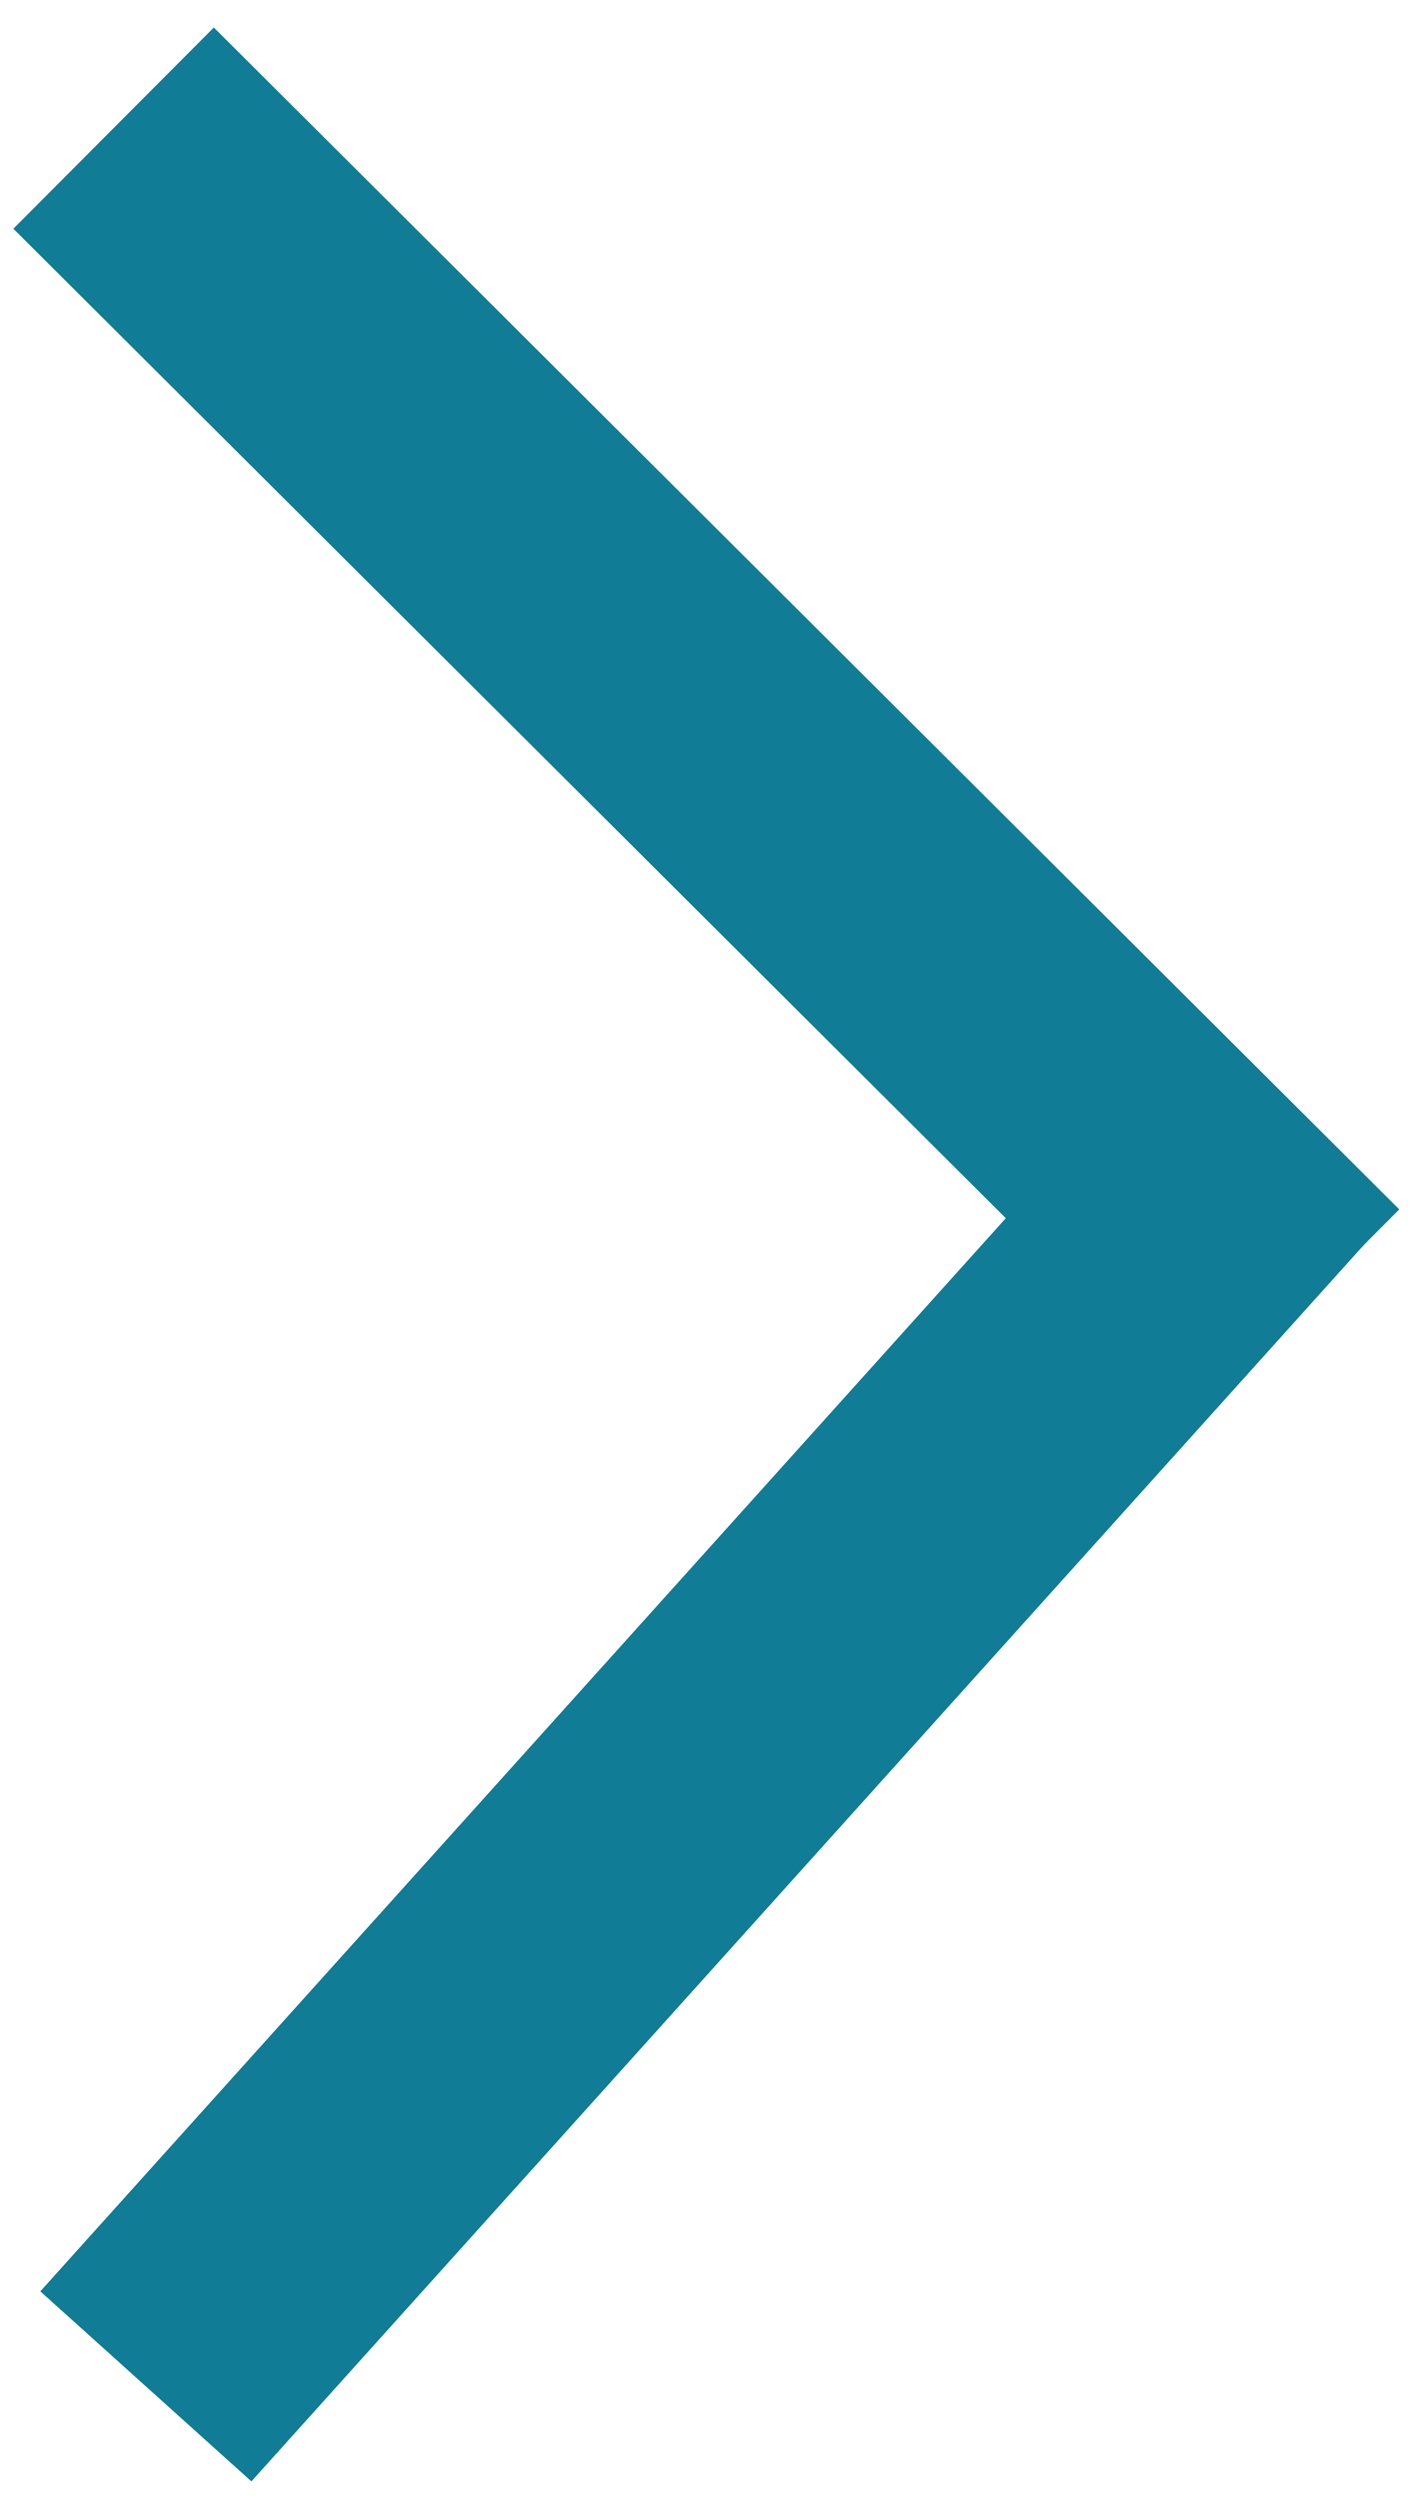
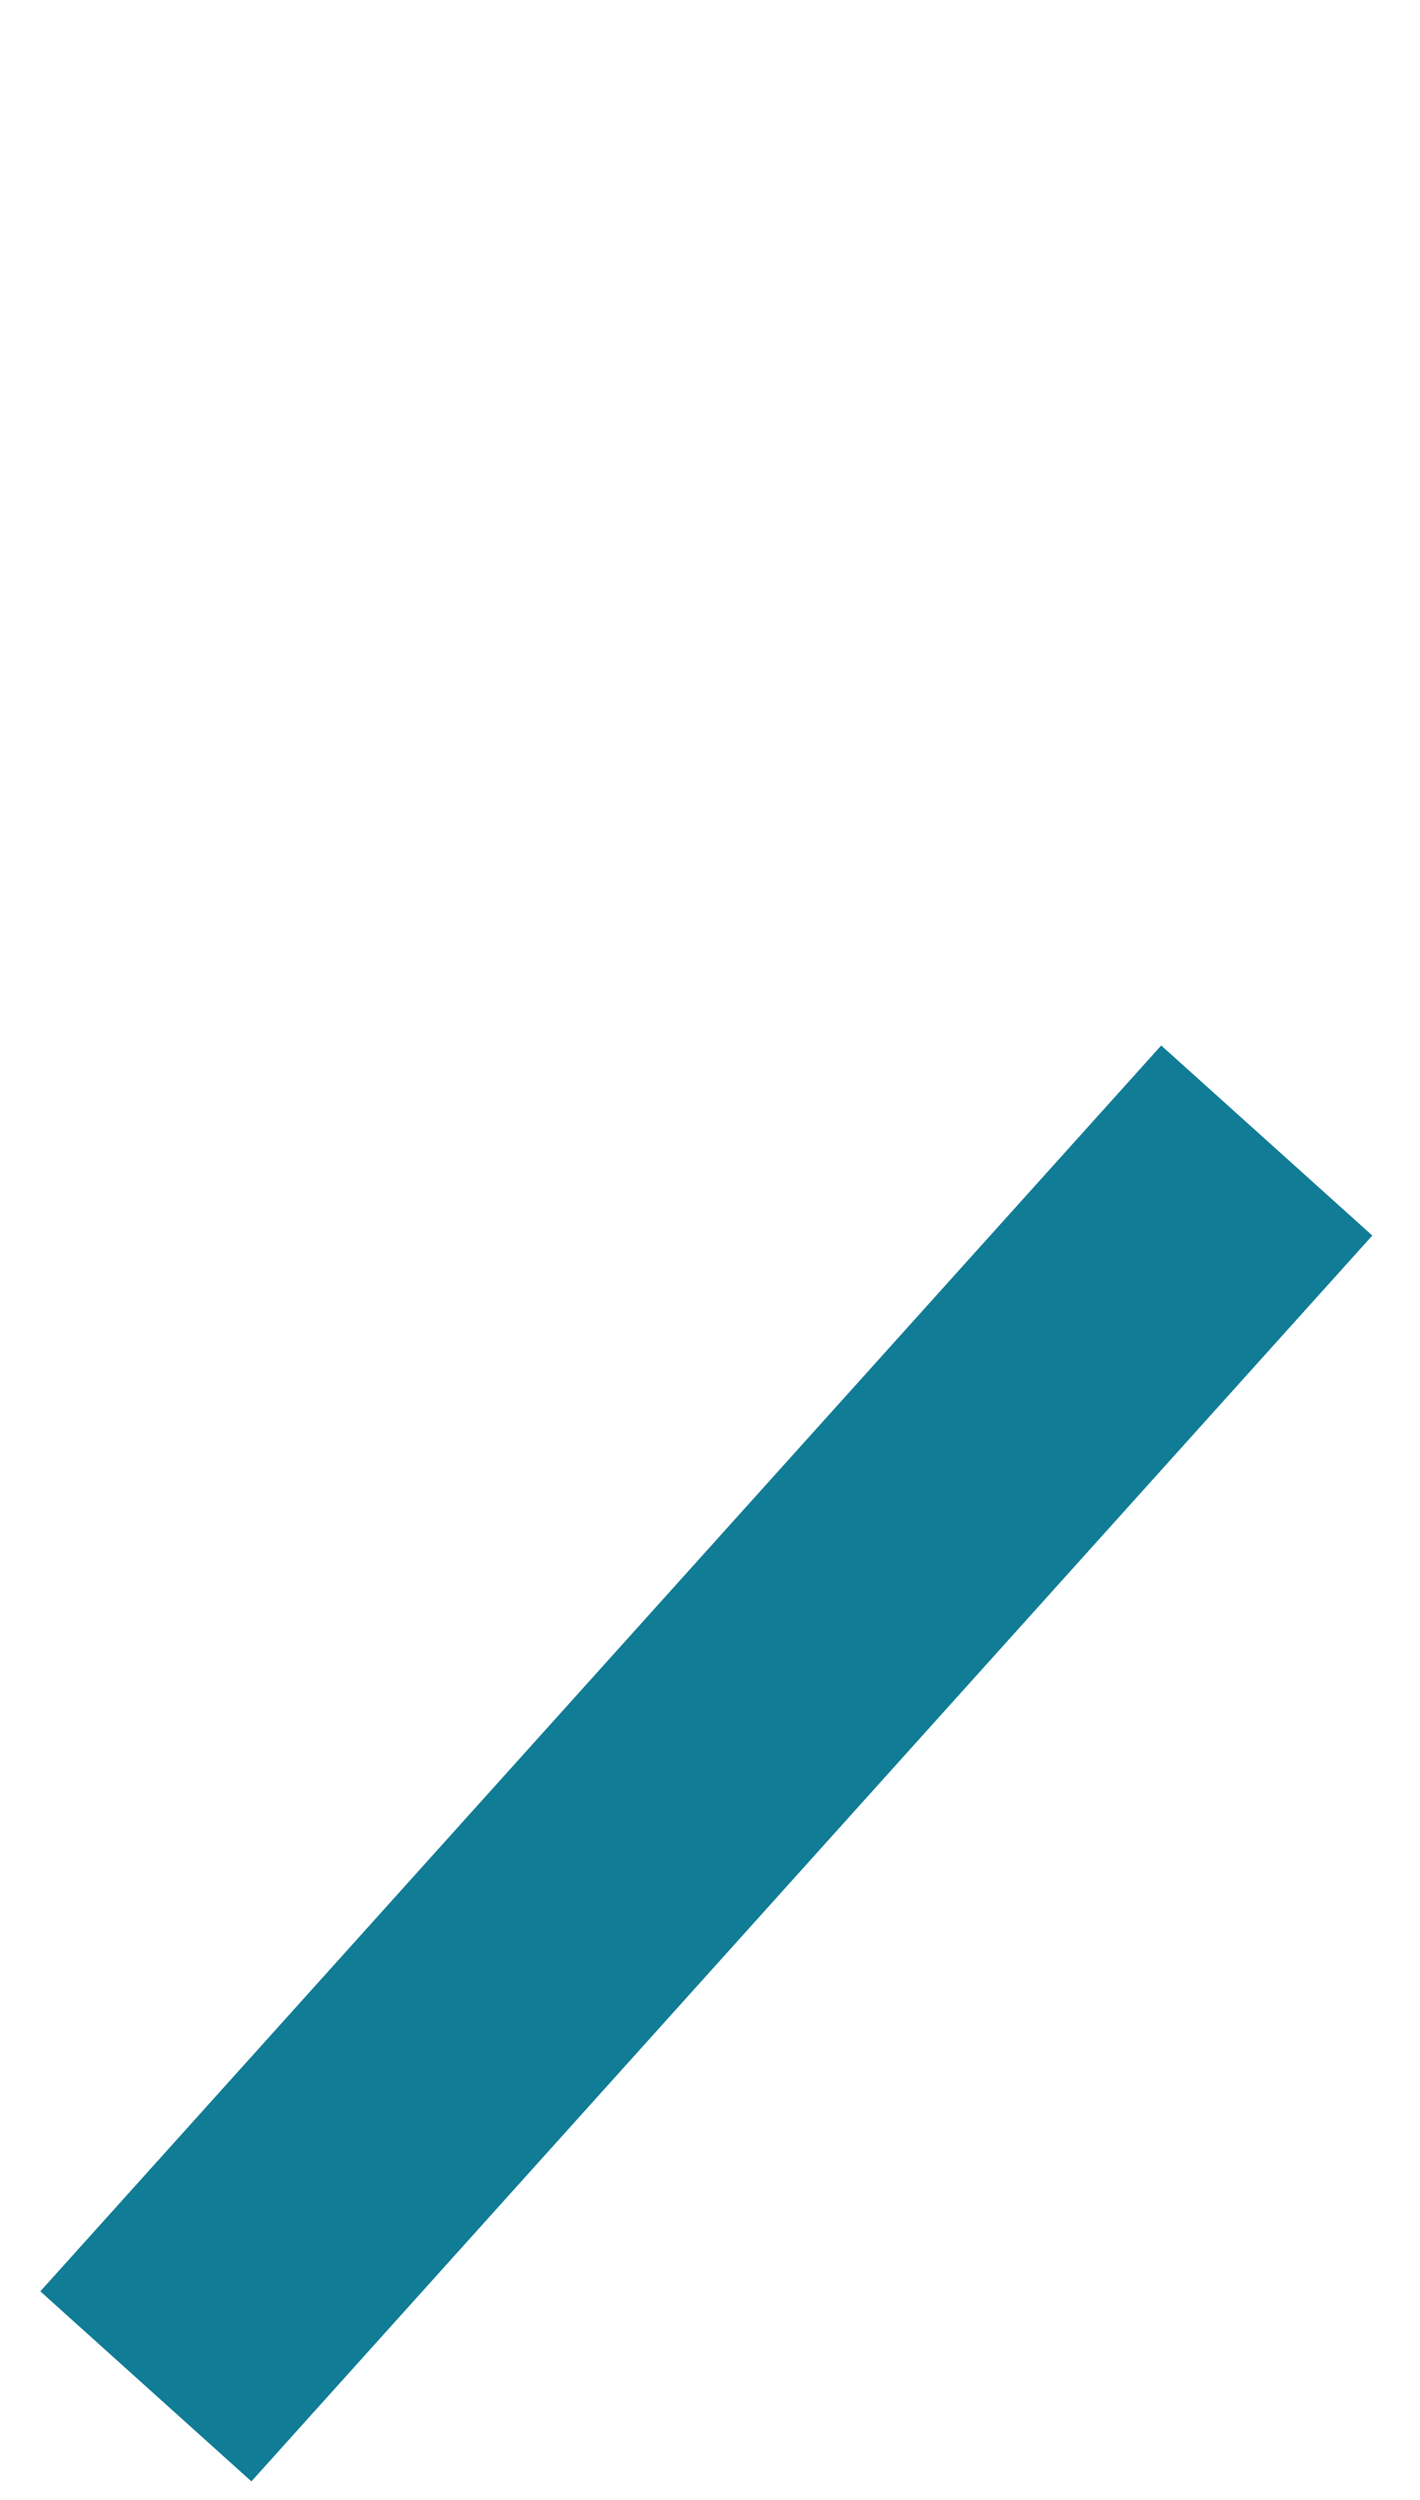
<svg xmlns="http://www.w3.org/2000/svg" width="25" height="44" viewBox="0 0 25 44" fill="none">
-   <path d="M2 2.255L22.87 23.056" stroke="#107C96" stroke-width="5" />
  <path d="M2.568 42L22.302 20.073" stroke="#107C96" stroke-width="5" />
</svg>